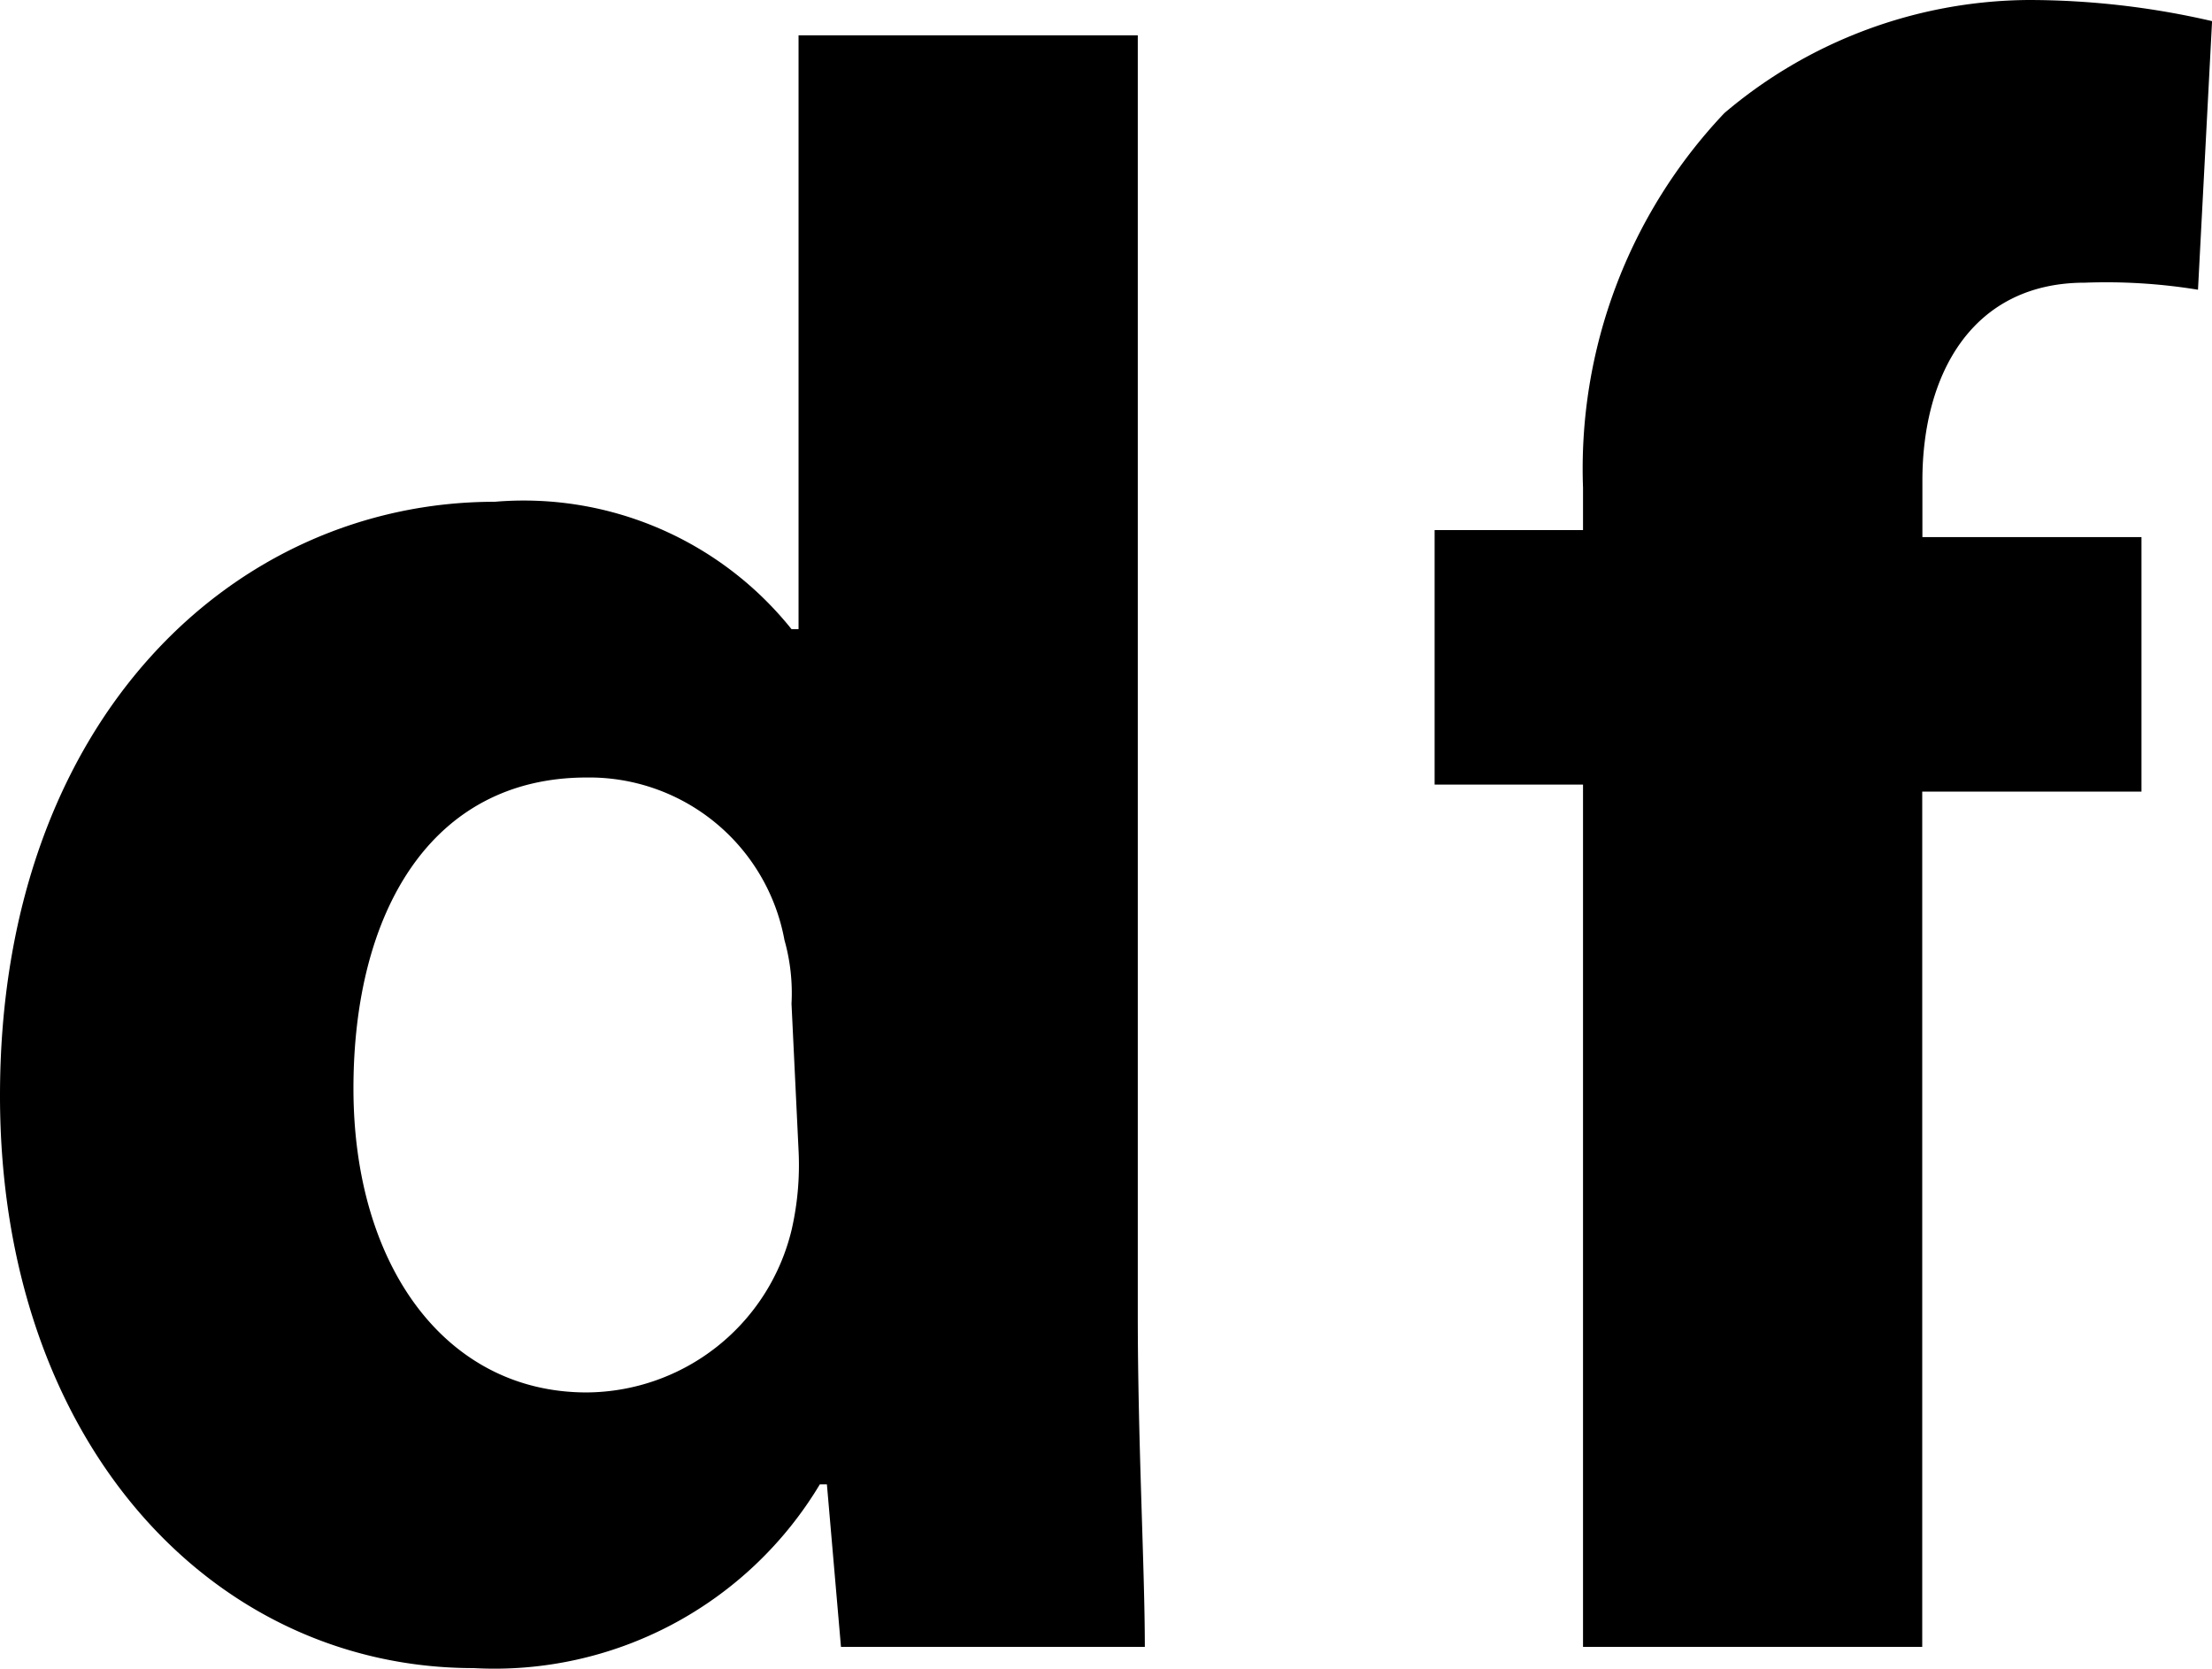
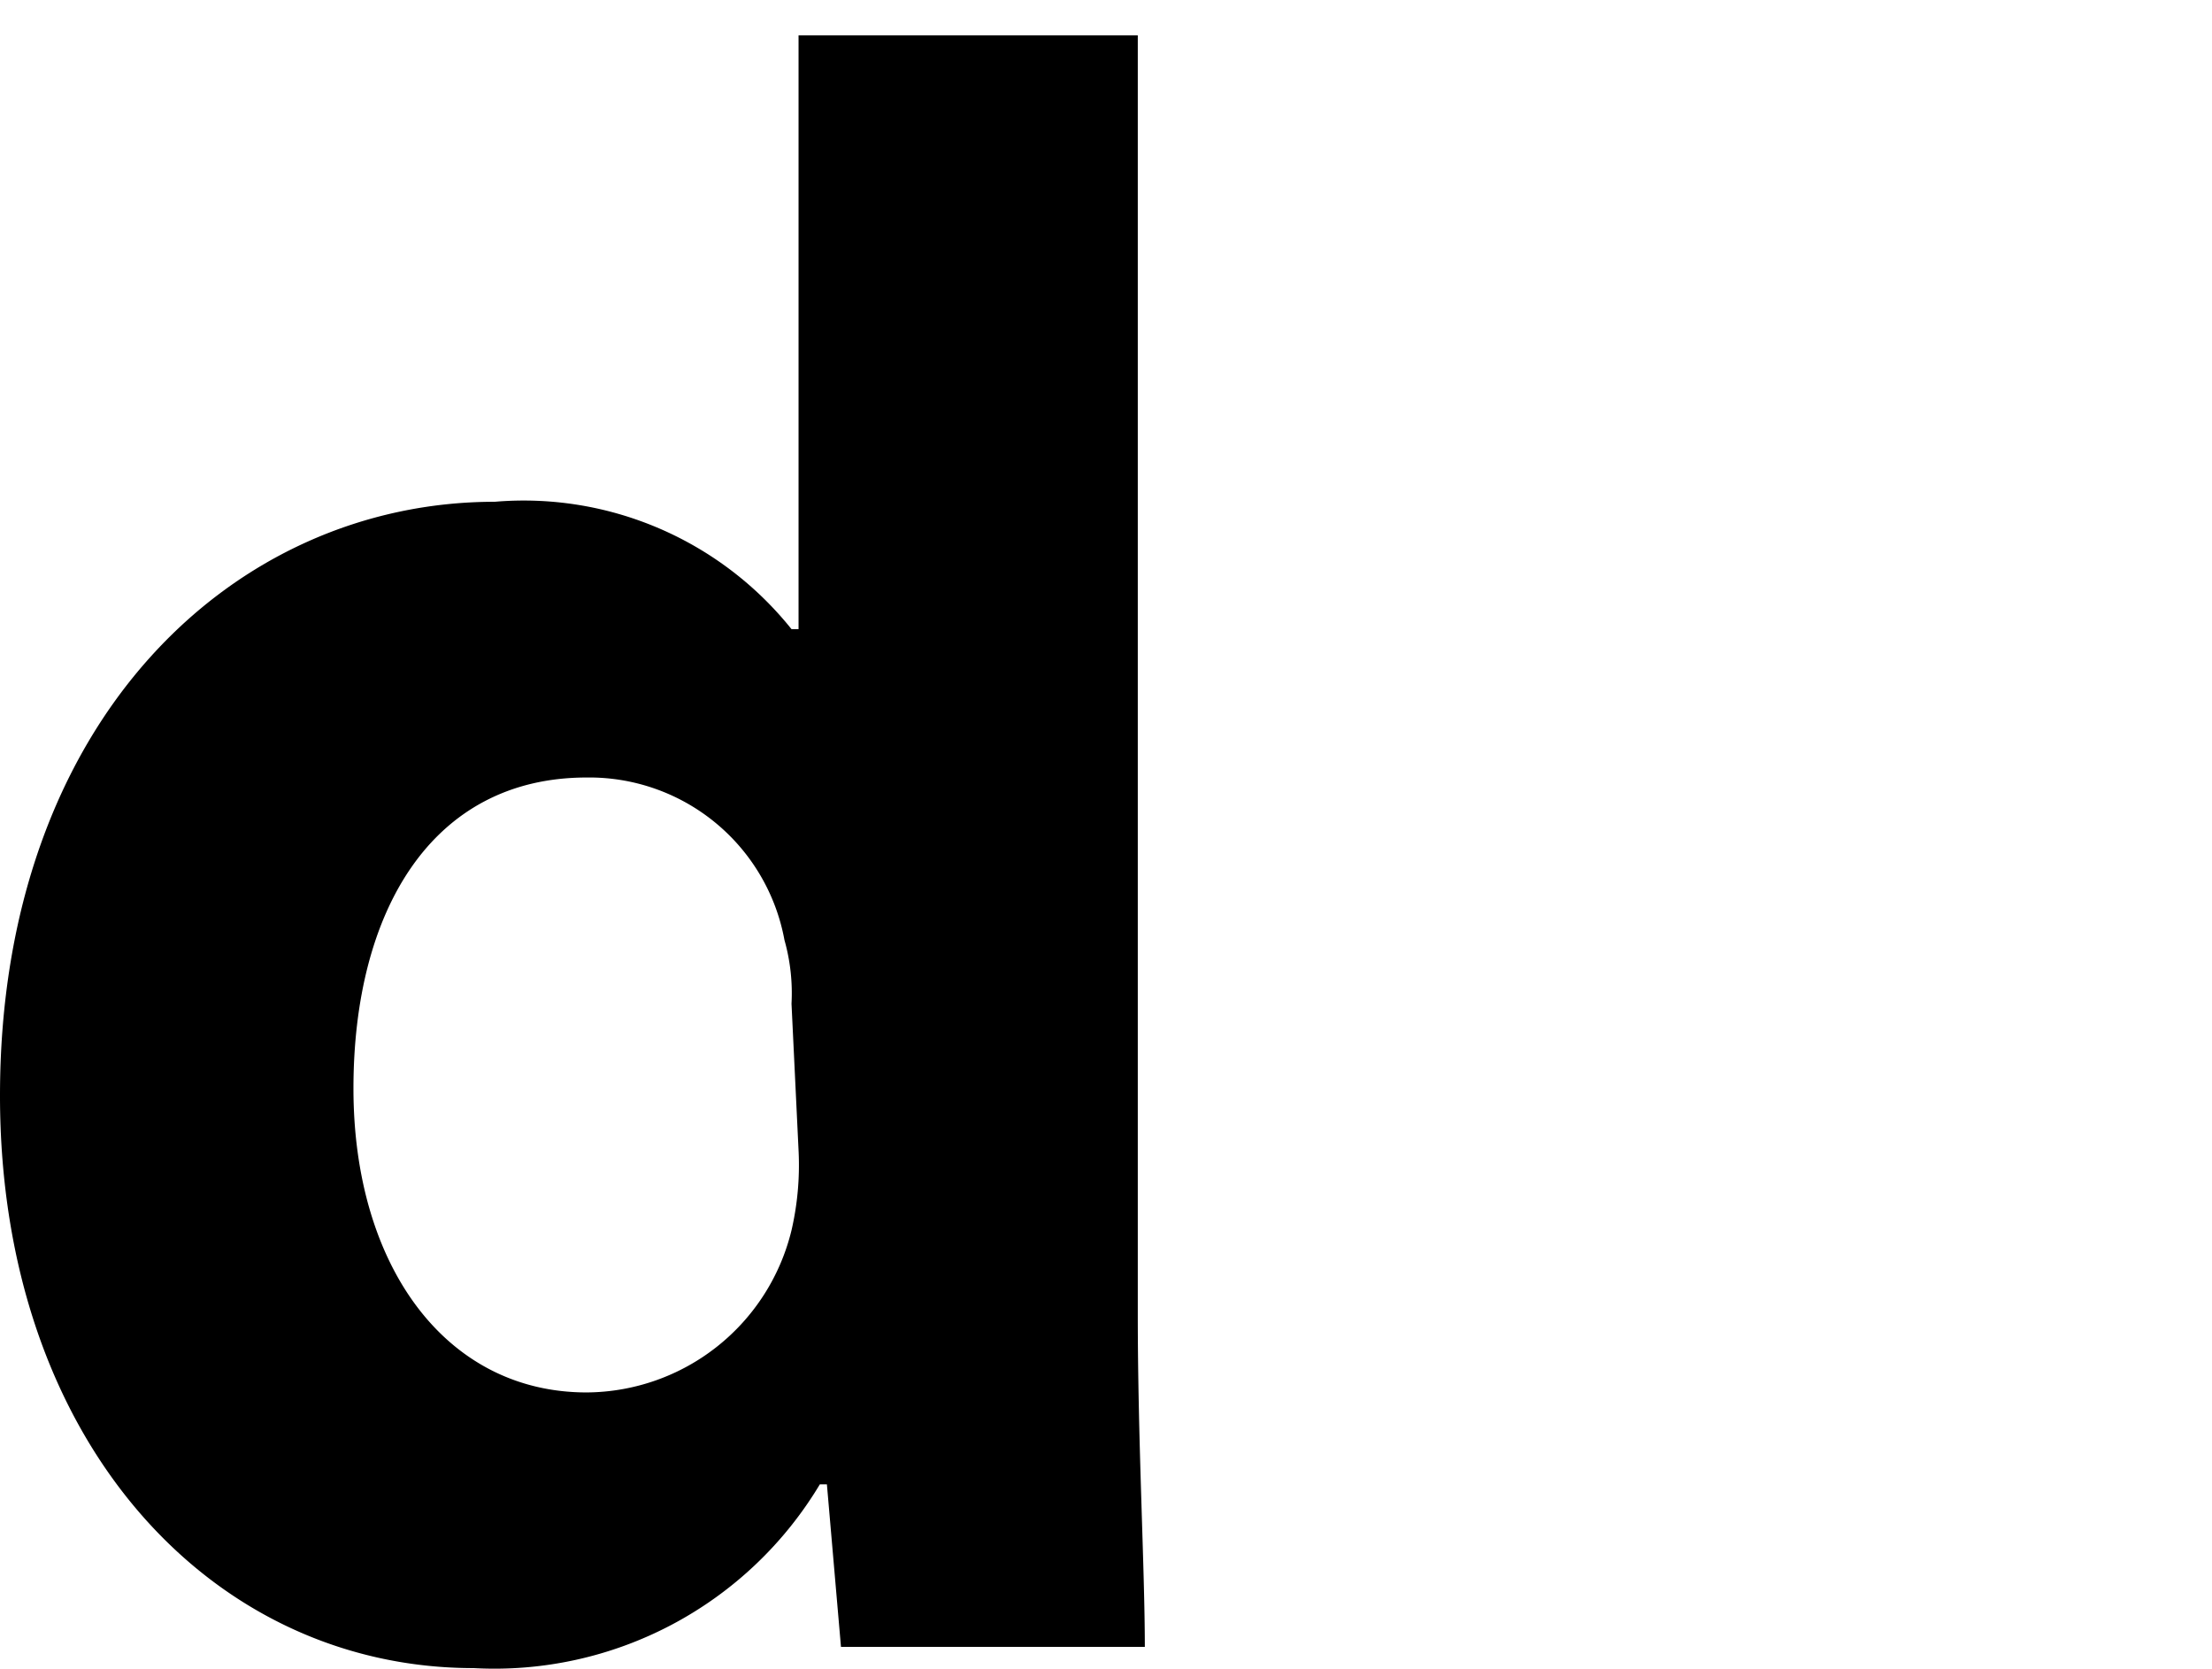
<svg xmlns="http://www.w3.org/2000/svg" width="94.261" height="71.093" viewBox="0 0 94.261 71.093">
  <path d="M48.485,3.5V58.008c0,5.421.3,10.841.3,14.154H35.837l-.6-6.926h-.3a16.165,16.165,0,0,1-14.756,7.83C9.035,73.066,0,63.429,0,48.673c0-15.961,9.938-25.3,21.081-25.3A14.621,14.621,0,0,1,33.729,28.8h.3V3.5ZM33.729,44.758a8.337,8.337,0,0,0-.3-2.71A8.457,8.457,0,0,0,25,35.121c-6.625,0-9.938,5.722-9.938,13.251S18.973,61.321,25,61.321a9.04,9.04,0,0,0,8.733-6.926,12.353,12.353,0,0,0,.3-3.313Z" transform="translate(0 -1.994)" />
-   <path d="M26.624,73.168V36.428H20.3V25.586h6.324V23.779A22.027,22.027,0,0,1,32.647,7.818,20.233,20.233,0,0,1,45.6,3a34.72,34.72,0,0,1,7.83.9l-.6,11.444a24.342,24.342,0,0,0-4.818-.3c-4.818,0-6.926,3.915-6.926,8.432v2.409h9.336V36.729H41.079V73.168Z" transform="translate(40.834 -3)" />
</svg>